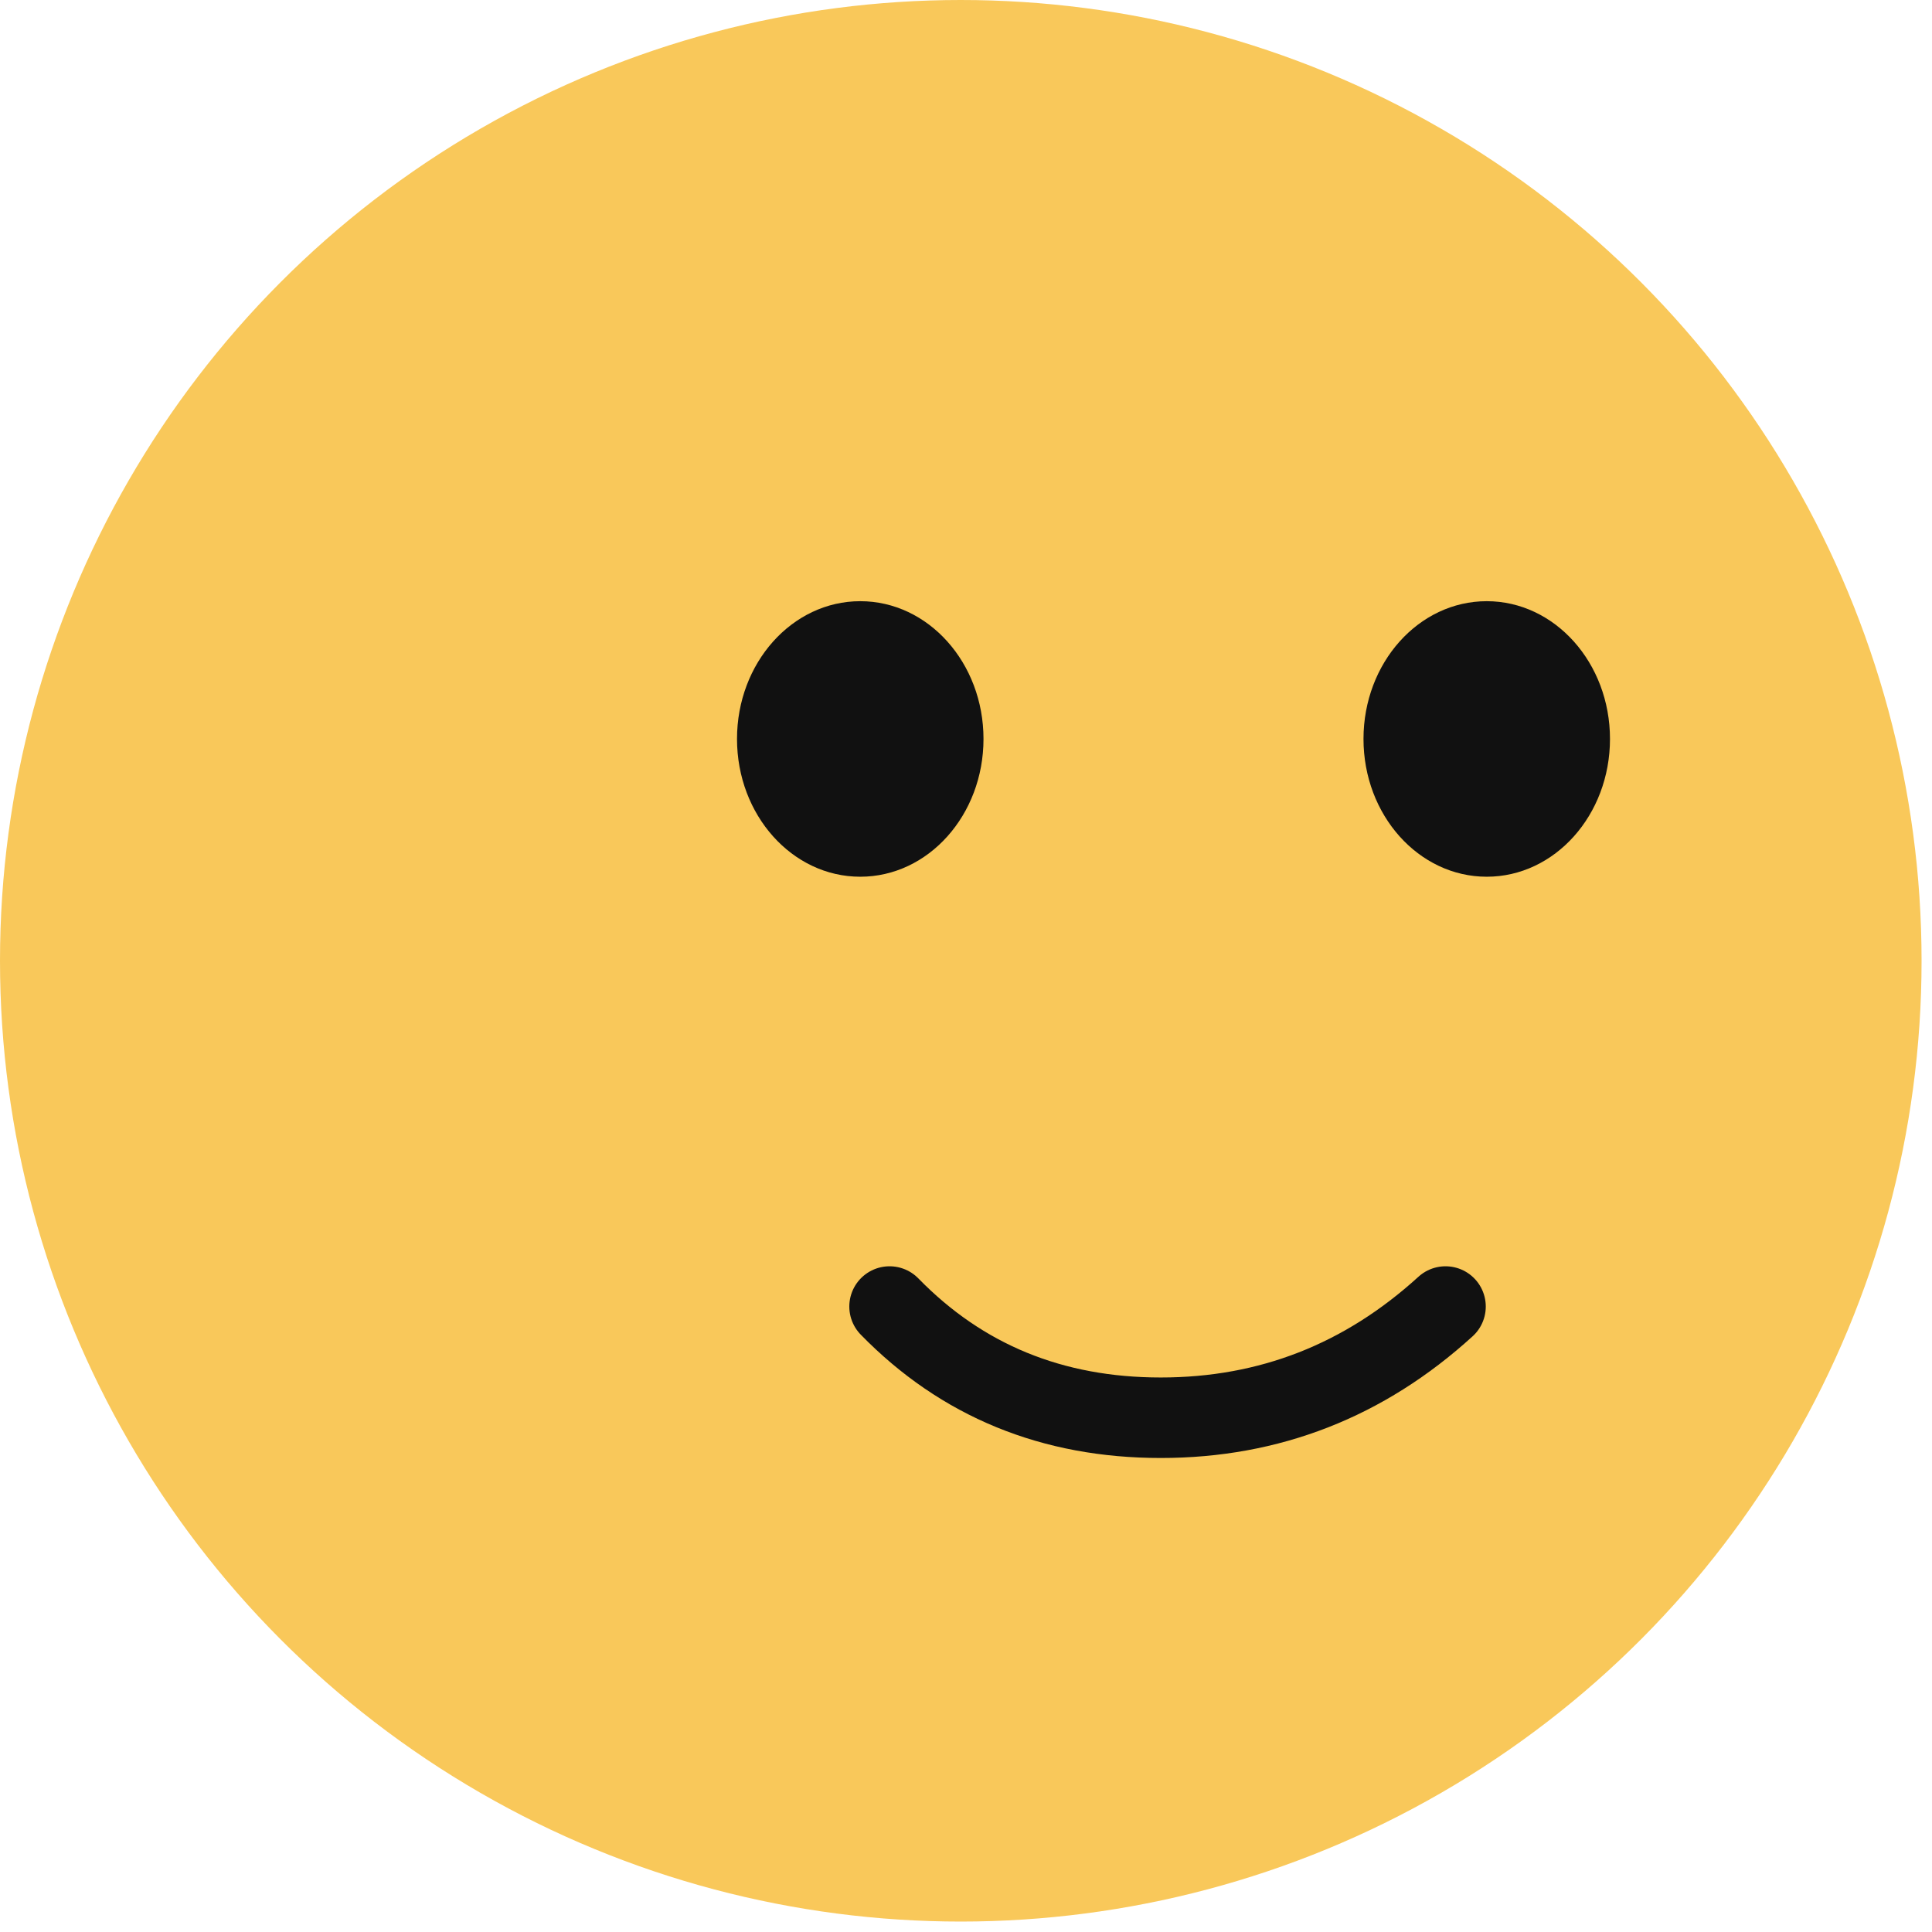
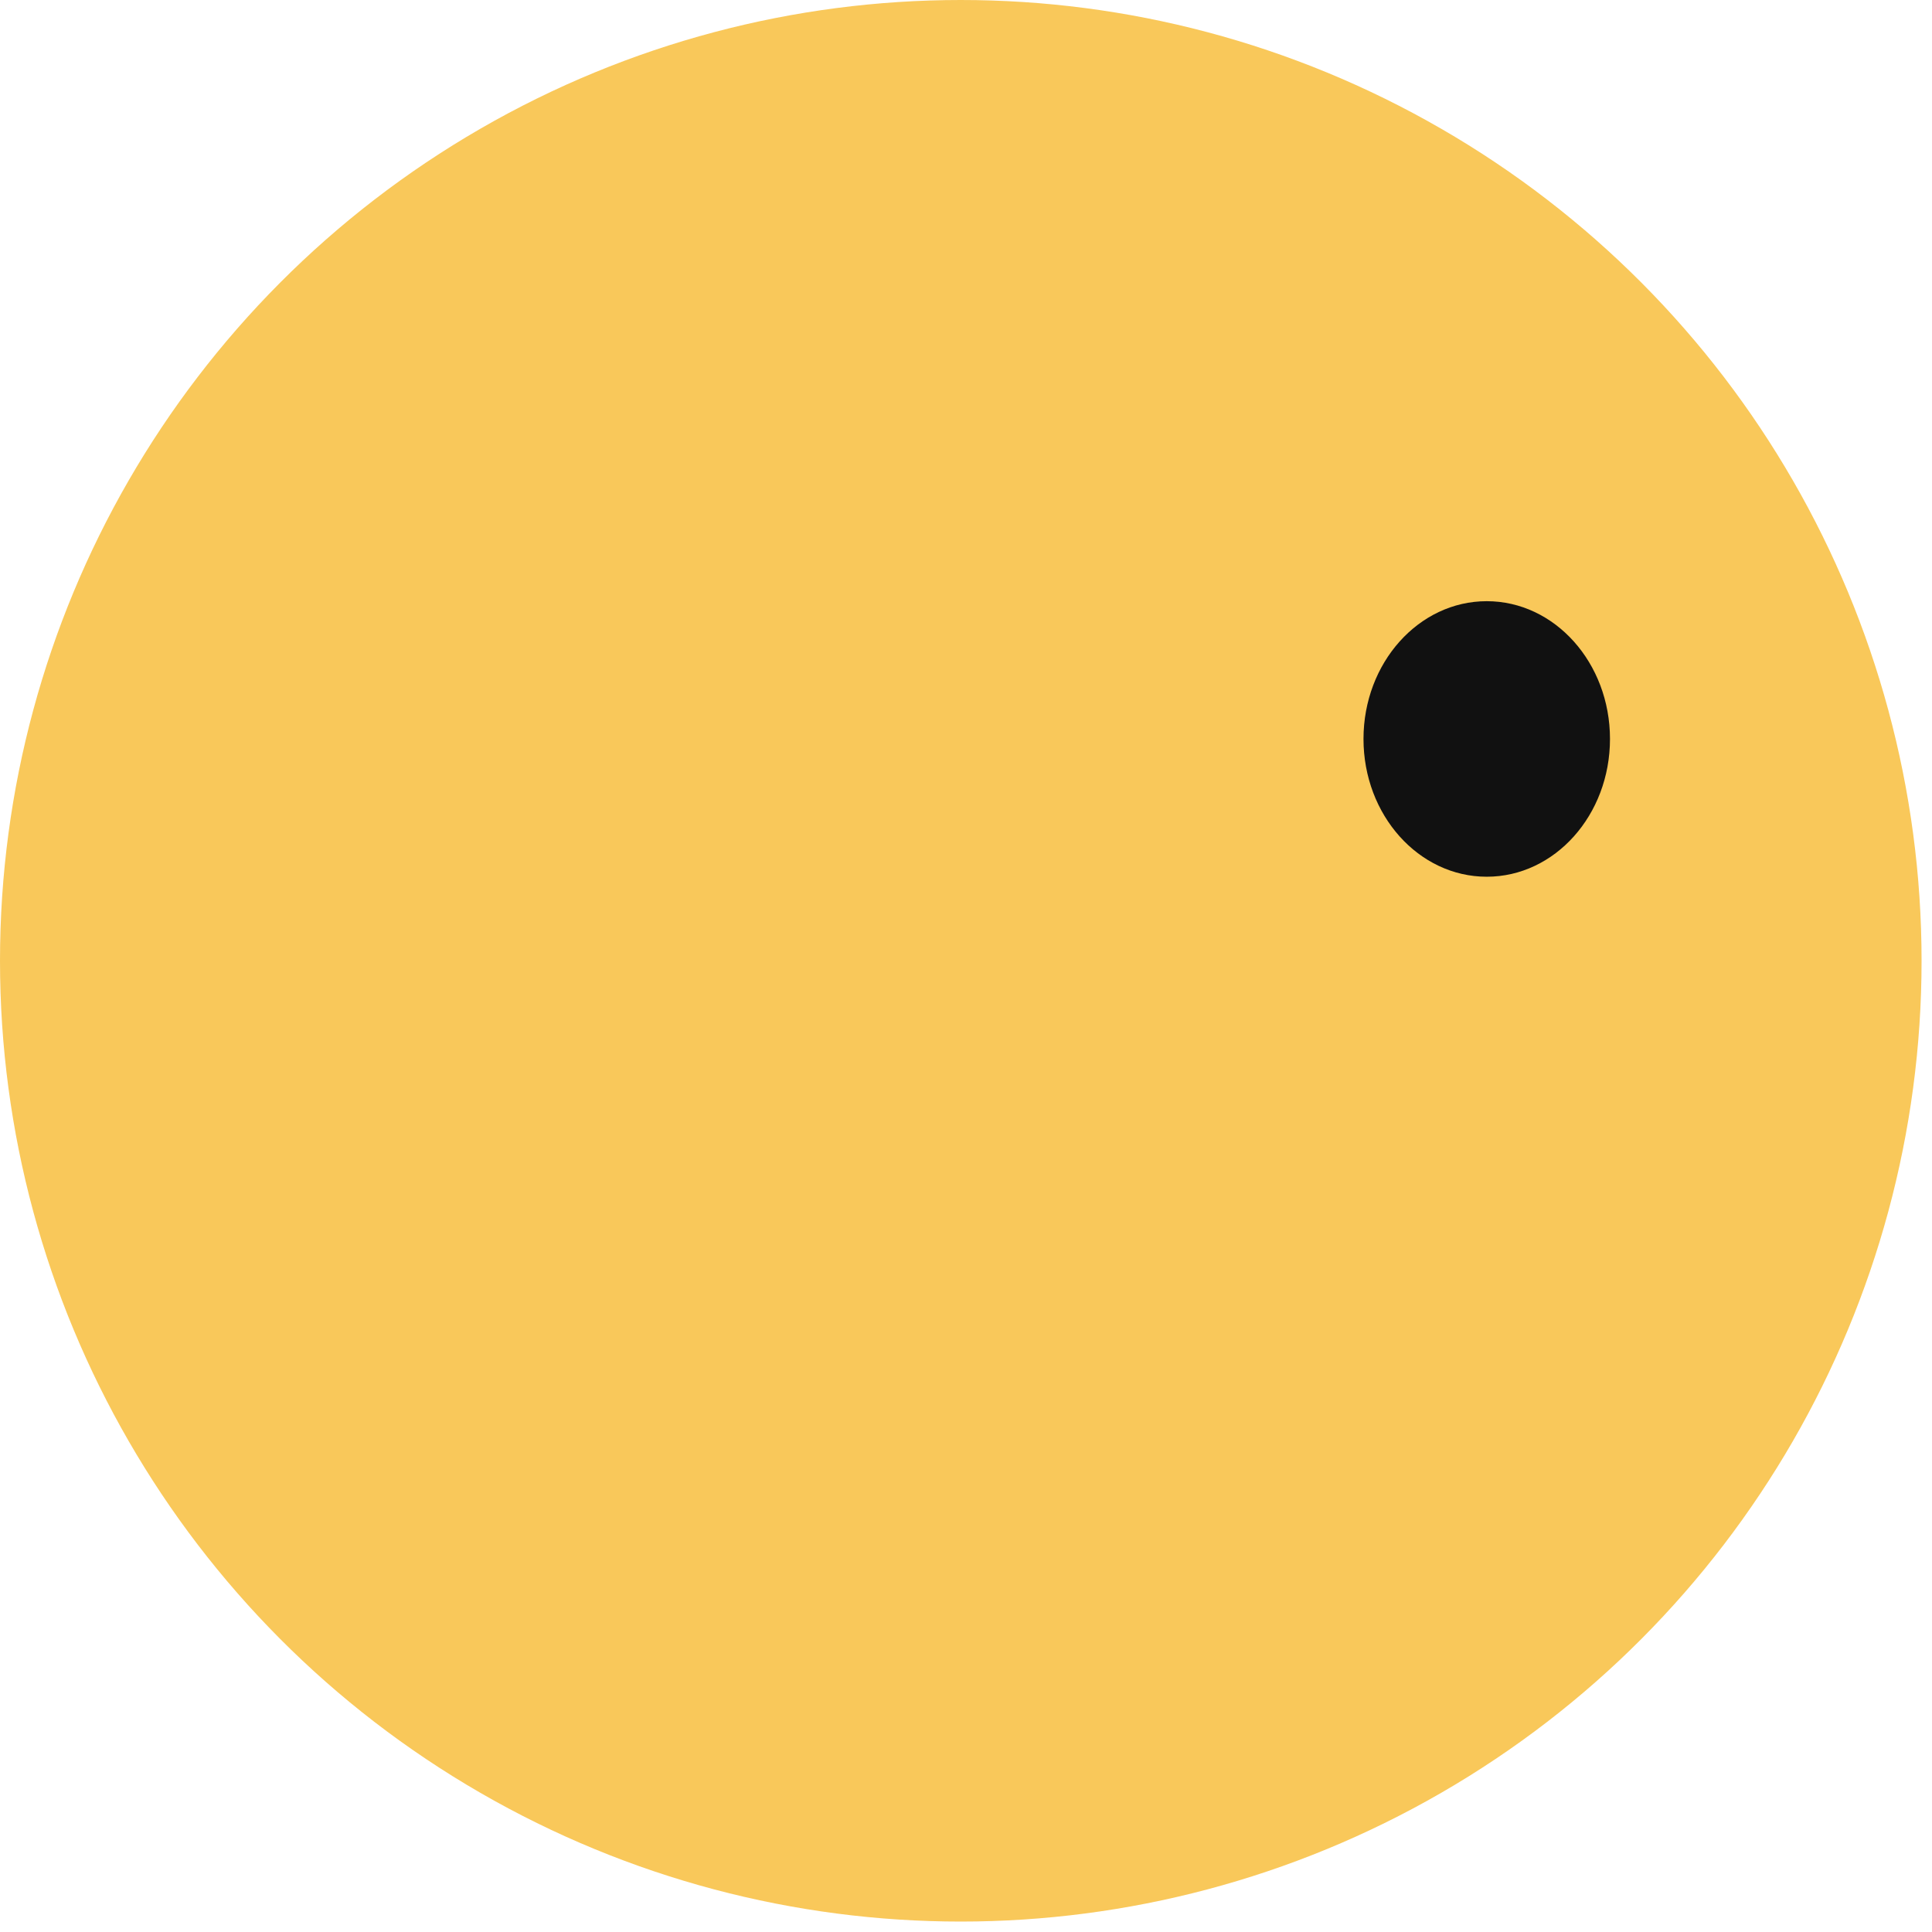
<svg xmlns="http://www.w3.org/2000/svg" width="120px" height="120px" viewBox="0 0 120 120" version="1.1">
  <title>emoji-slightly-smiling</title>
  <desc>Created with Sketch.</desc>
  <g id="Page-1" stroke="none" stroke-width="1" fill="none" fill-rule="evenodd">
    <g id="emojis" transform="translate(-1240, -441)">
      <g id="slightly-smiling" transform="translate(1240, 441)">
        <circle id="Oval" fill="#F9C85A" cx="59.676" cy="59.676" r="59.676" />
-         <path d="M55.252,81.151 C59.744,85.755 65.359,88.058 72.097,88.058 C78.835,88.058 84.731,85.755 89.784,81.151" id="Path-9" stroke="#111111" stroke-width="5" stroke-linecap="round" />
        <path d="M92.344,54.455 C88.117,54.455 84.689,50.624 84.689,45.898 C84.689,41.172 88.117,37.341 92.344,37.341 C96.572,37.341 99.999,41.172 99.999,45.898 C99.999,50.624 96.572,54.455 92.344,54.455 Z" id="Shape" fill="#111111" fill-rule="nonzero" />
-         <path d="M53.432,54.455 C49.204,54.455 45.777,50.624 45.777,45.898 C45.777,41.172 49.204,37.341 53.432,37.341 C57.659,37.341 61.087,41.172 61.087,45.898 C61.087,50.624 57.659,54.455 53.432,54.455 Z" id="Shape" fill="#111111" fill-rule="nonzero" />
      </g>
    </g>
  </g>
</svg>